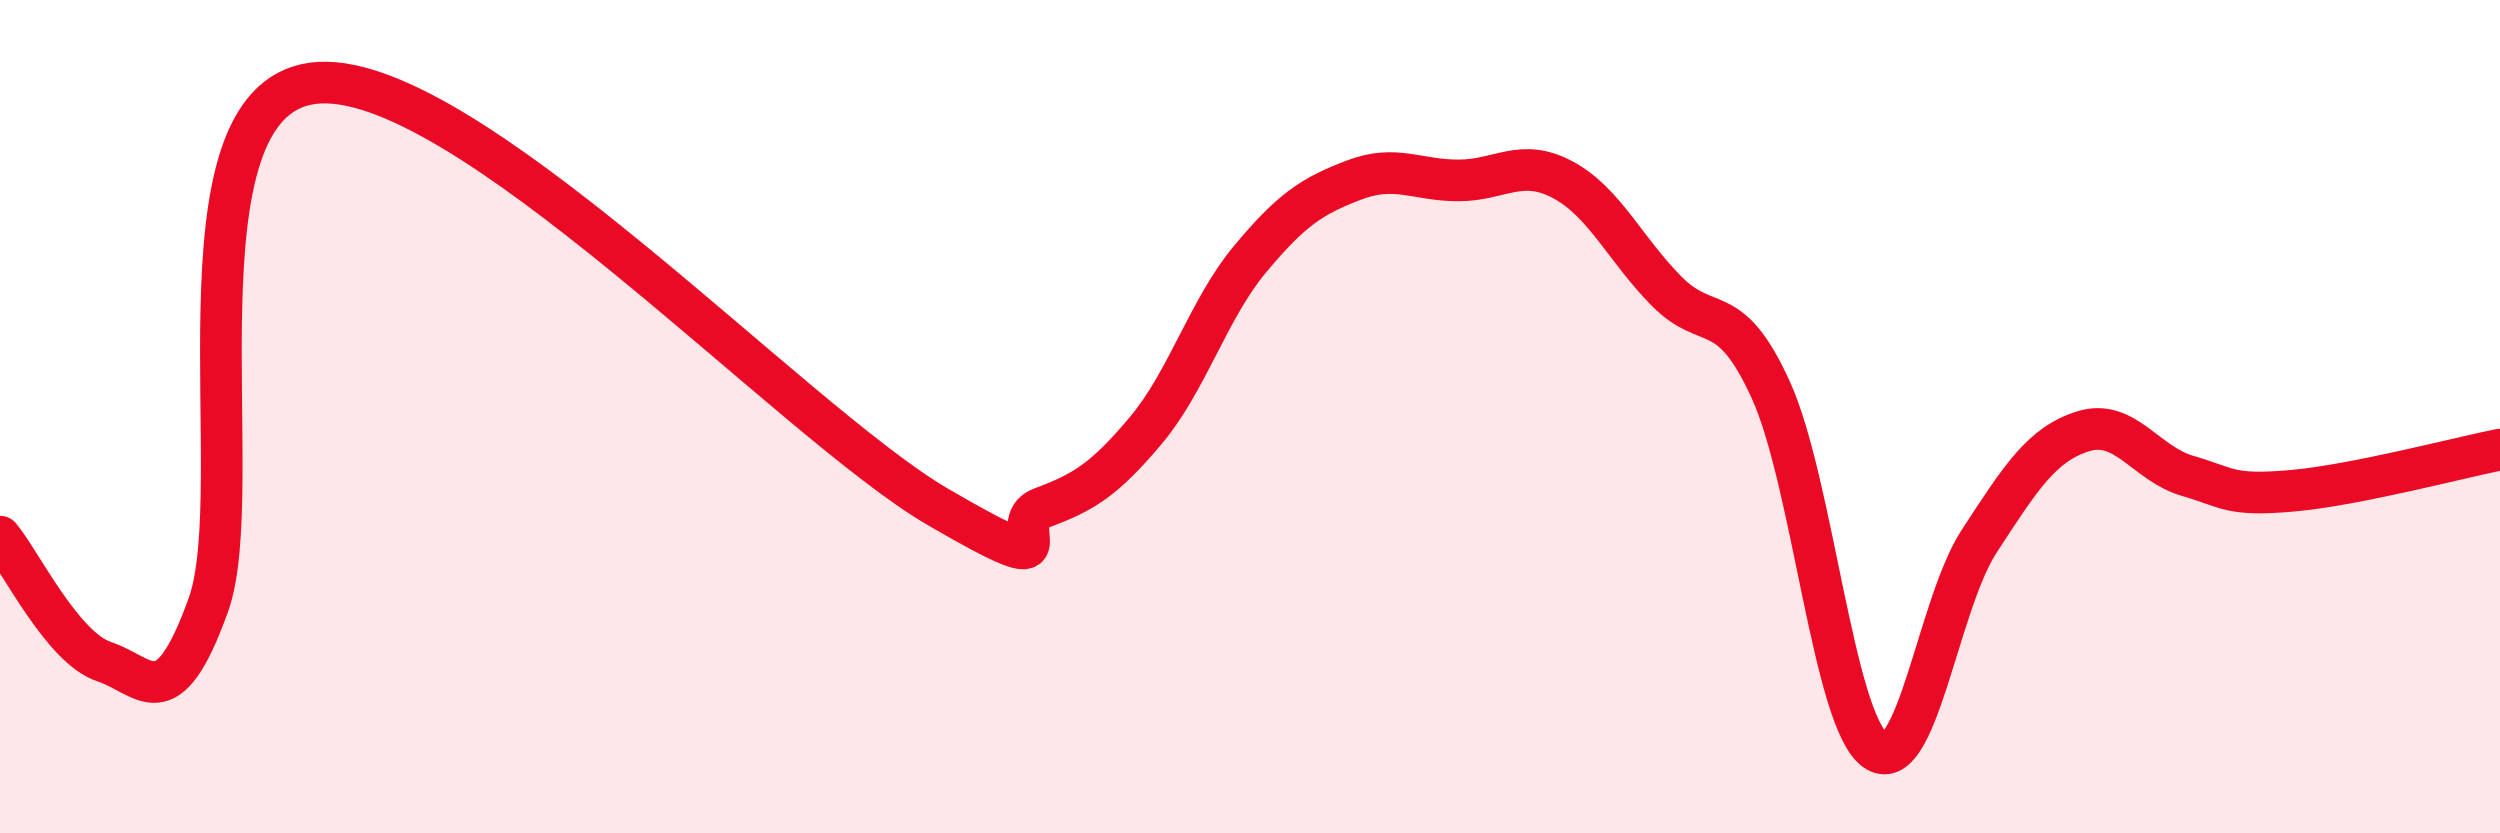
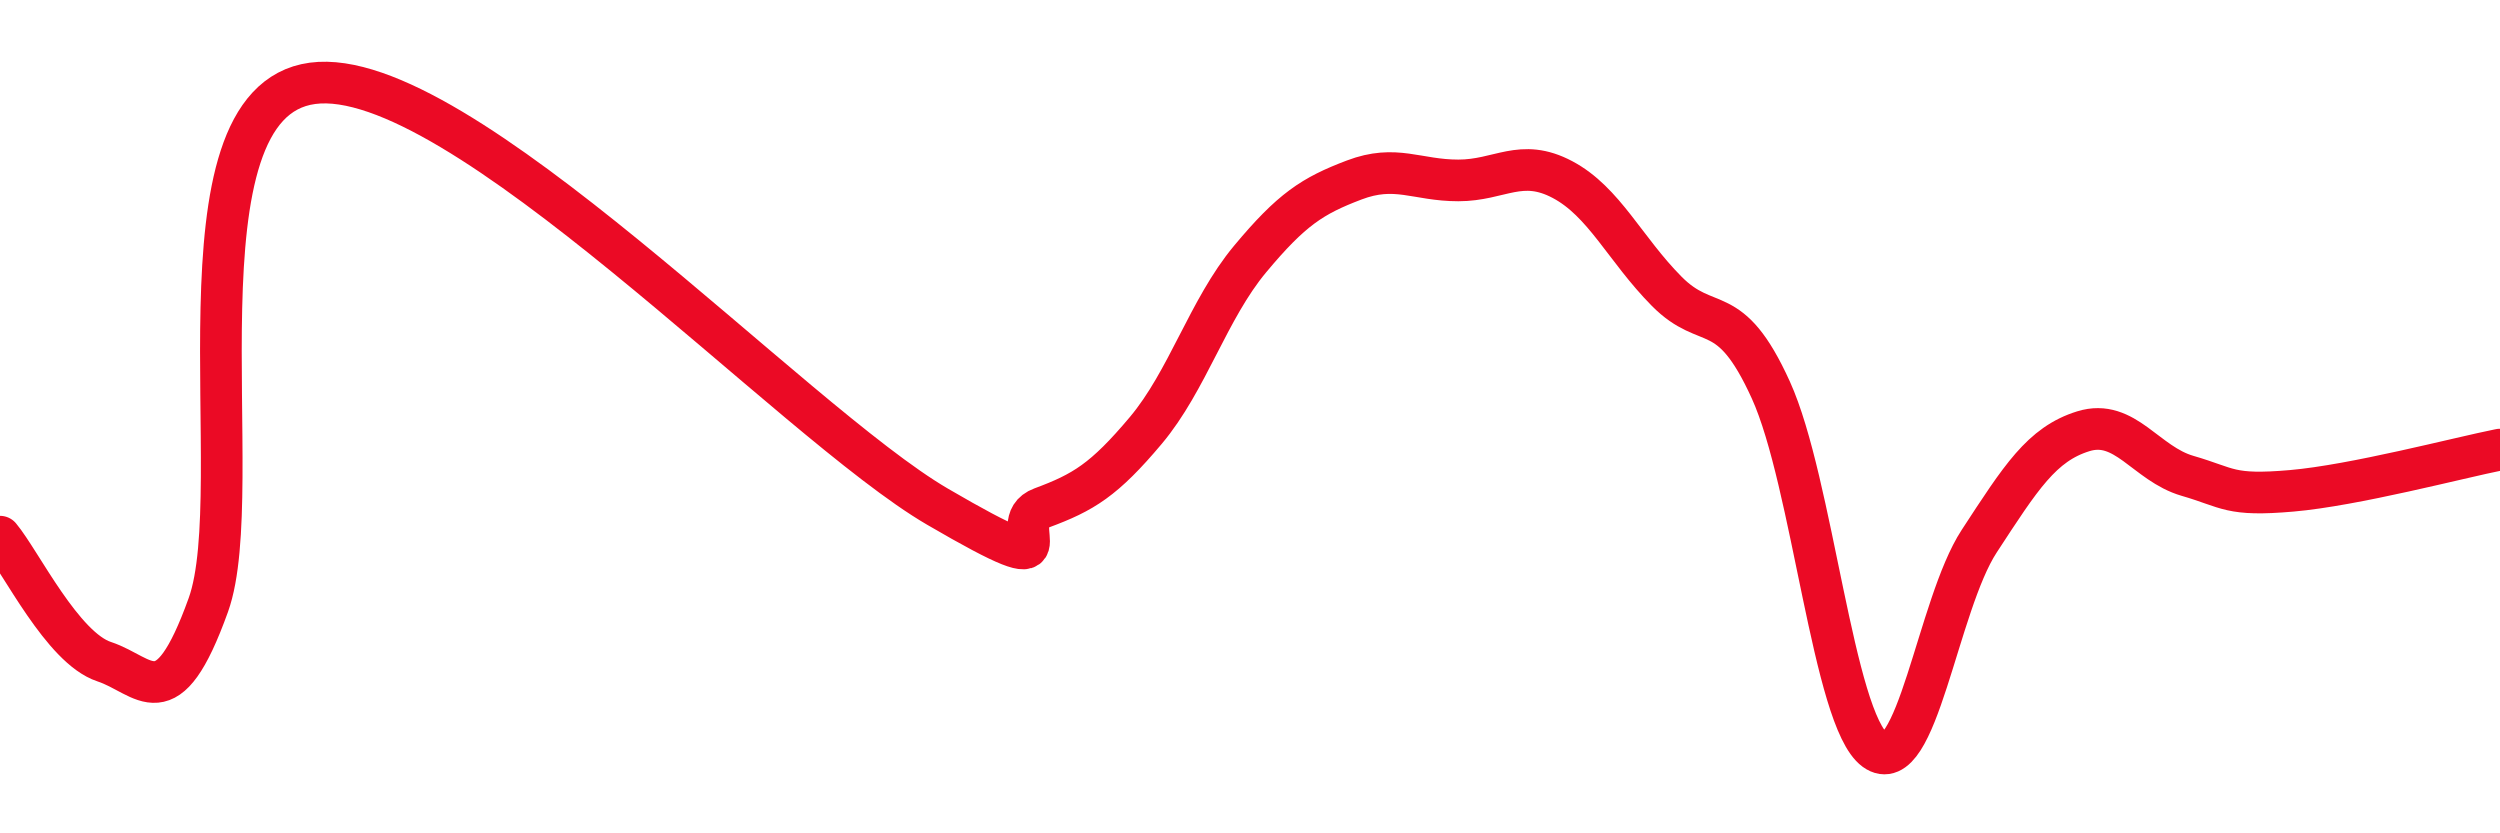
<svg xmlns="http://www.w3.org/2000/svg" width="60" height="20" viewBox="0 0 60 20">
-   <path d="M 0,12.88 C 0.5,13.48 1.5,15.55 2.5,15.88 C 3.5,16.21 4,17.3 5,14.52 C 6,11.74 4,2.47 7.5,2 C 11,1.53 19,10.12 22.5,12.16 C 26,14.2 24,12.56 25,12.19 C 26,11.82 26.5,11.52 27.5,10.33 C 28.5,9.14 29,7.42 30,6.22 C 31,5.02 31.5,4.7 32.5,4.32 C 33.5,3.94 34,4.33 35,4.33 C 36,4.33 36.5,3.78 37.5,4.31 C 38.5,4.84 39,5.98 40,6.99 C 41,8 41.5,7.16 42.5,9.36 C 43.5,11.56 44,17.27 45,18 C 46,18.73 46.5,14.52 47.5,12.99 C 48.5,11.46 49,10.66 50,10.35 C 51,10.04 51.5,11.13 52.5,11.42 C 53.5,11.71 53.5,11.91 55,11.78 C 56.5,11.65 59,10.99 60,10.79L60 20L0 20Z" fill="#EB0A25" opacity="0.1" stroke-linecap="round" stroke-linejoin="round" />
  <path d="M 0,12.88 C 0.5,13.48 1.5,15.55 2.5,15.88 C 3.5,16.21 4,17.3 5,14.52 C 6,11.74 4,2.47 7.5,2 C 11,1.53 19,10.12 22.5,12.16 C 26,14.2 24,12.56 25,12.19 C 26,11.82 26.5,11.52 27.5,10.33 C 28.5,9.14 29,7.42 30,6.22 C 31,5.02 31.5,4.7 32.5,4.32 C 33.5,3.94 34,4.33 35,4.33 C 36,4.33 36.5,3.78 37.5,4.31 C 38.5,4.84 39,5.98 40,6.99 C 41,8 41.5,7.16 42.5,9.36 C 43.5,11.56 44,17.27 45,18 C 46,18.73 46.5,14.52 47.5,12.99 C 48.5,11.46 49,10.66 50,10.35 C 51,10.04 51.5,11.13 52.5,11.42 C 53.5,11.71 53.5,11.91 55,11.78 C 56.5,11.65 59,10.99 60,10.79" stroke="#EB0A25" stroke-width="1" fill="none" stroke-linecap="round" stroke-linejoin="round" />
</svg>